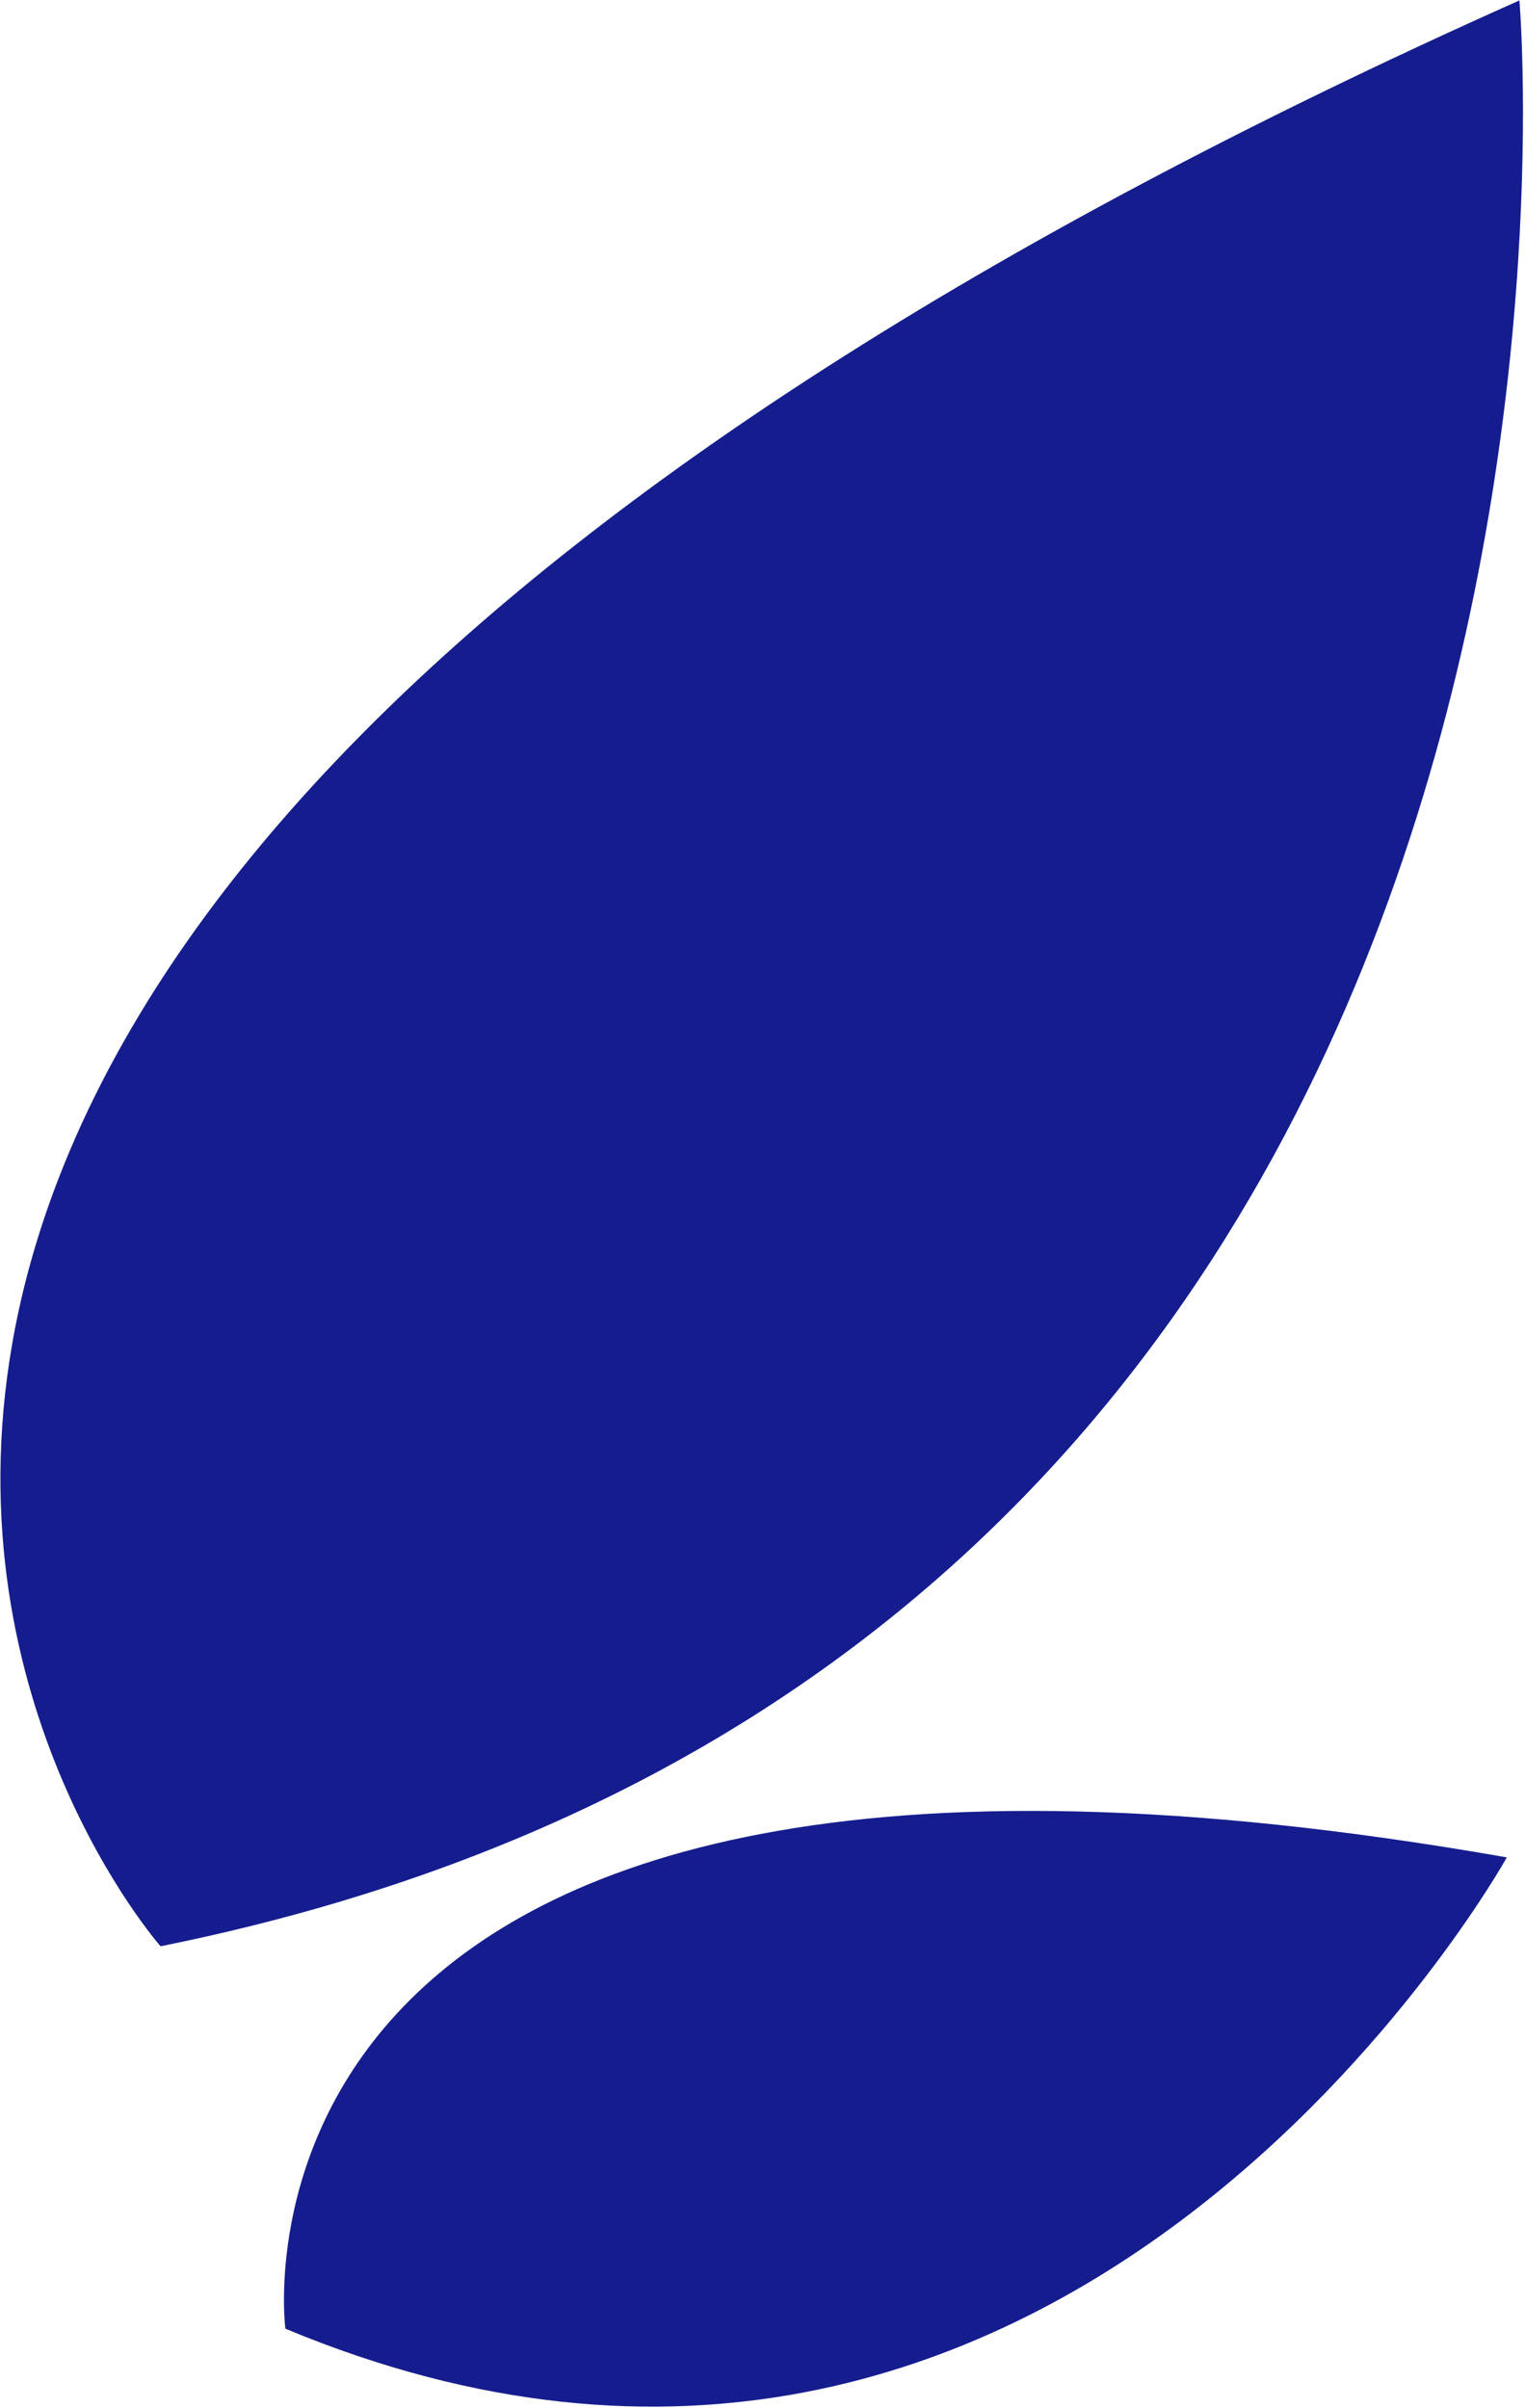
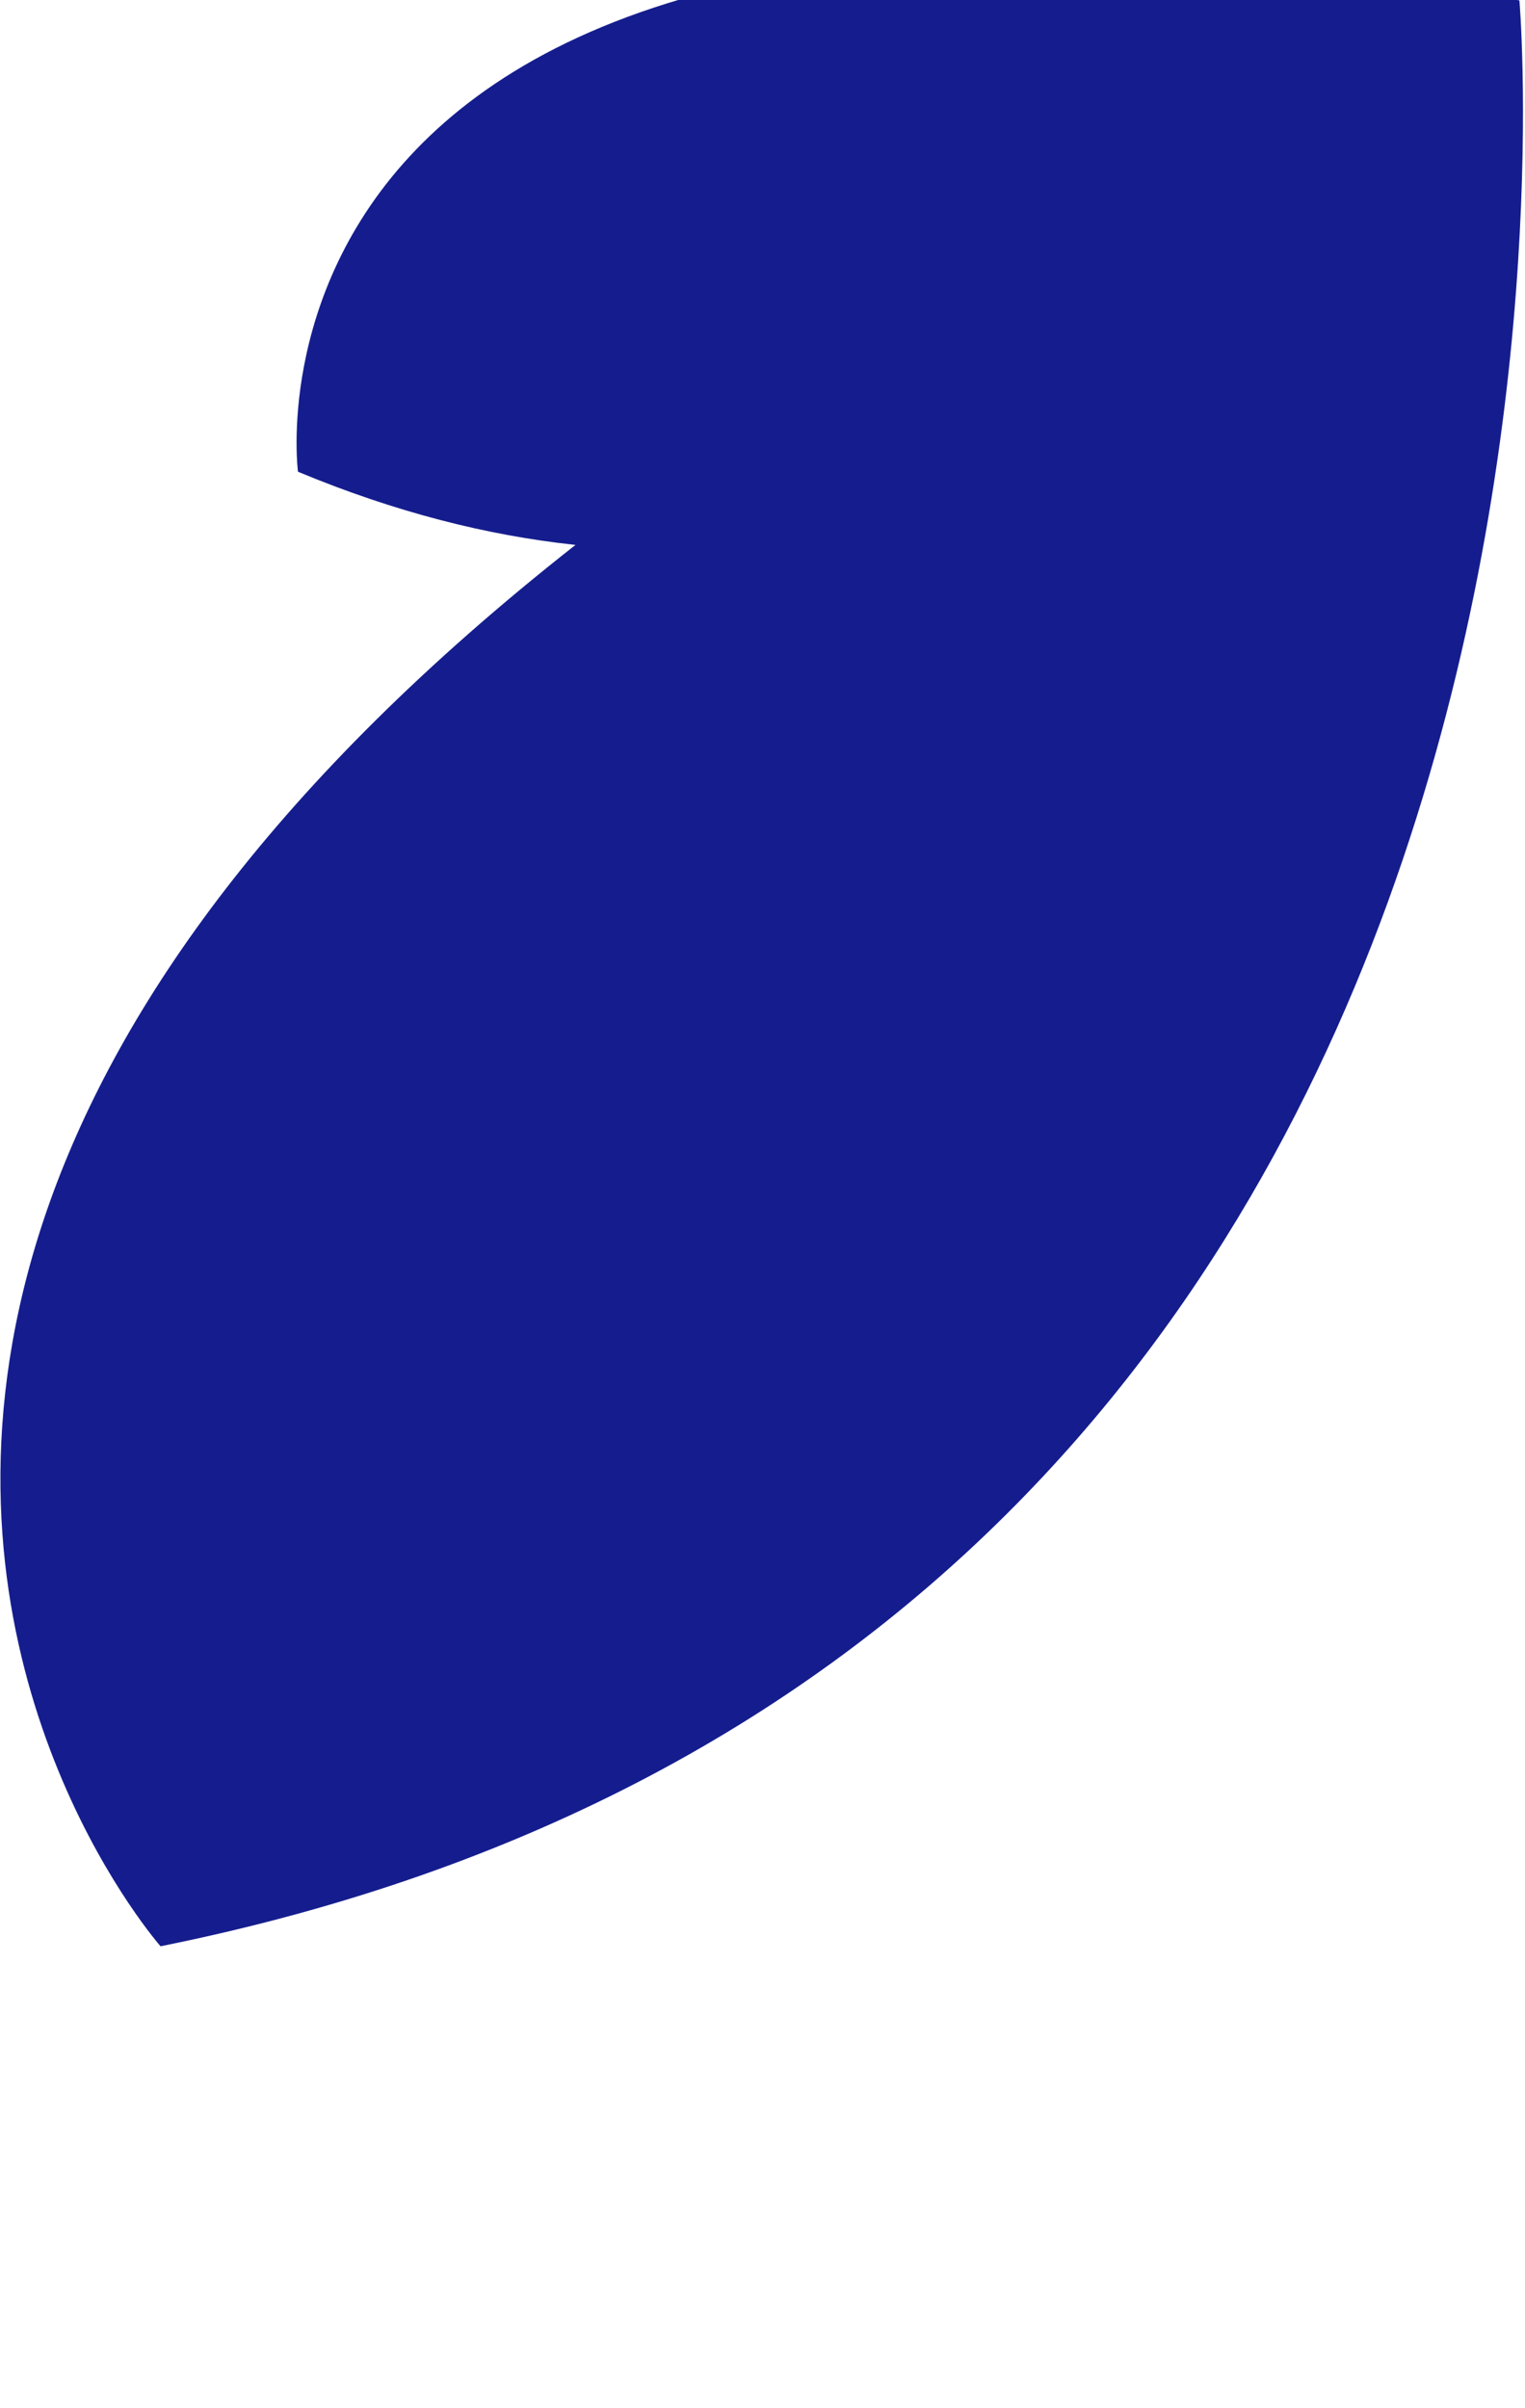
<svg xmlns="http://www.w3.org/2000/svg" version="1.2" viewBox="0 0 738 1165" width="738" height="1165">
  <style>.a{fill:#151d8e}</style>
-   <path class="a" d="m735.3 0.2c0 0 68.4 795.3-657.6 941.3 0 0-410.4-464.9 657.6-941.3zm-6.1 898.3c0 0-213.7 385.2-591.1 228 0 0-44.7-339.5 591.1-228z" />
+   <path class="a" d="m735.3 0.2c0 0 68.4 795.3-657.6 941.3 0 0-410.4-464.9 657.6-941.3zc0 0-213.7 385.2-591.1 228 0 0-44.7-339.5 591.1-228z" />
</svg>